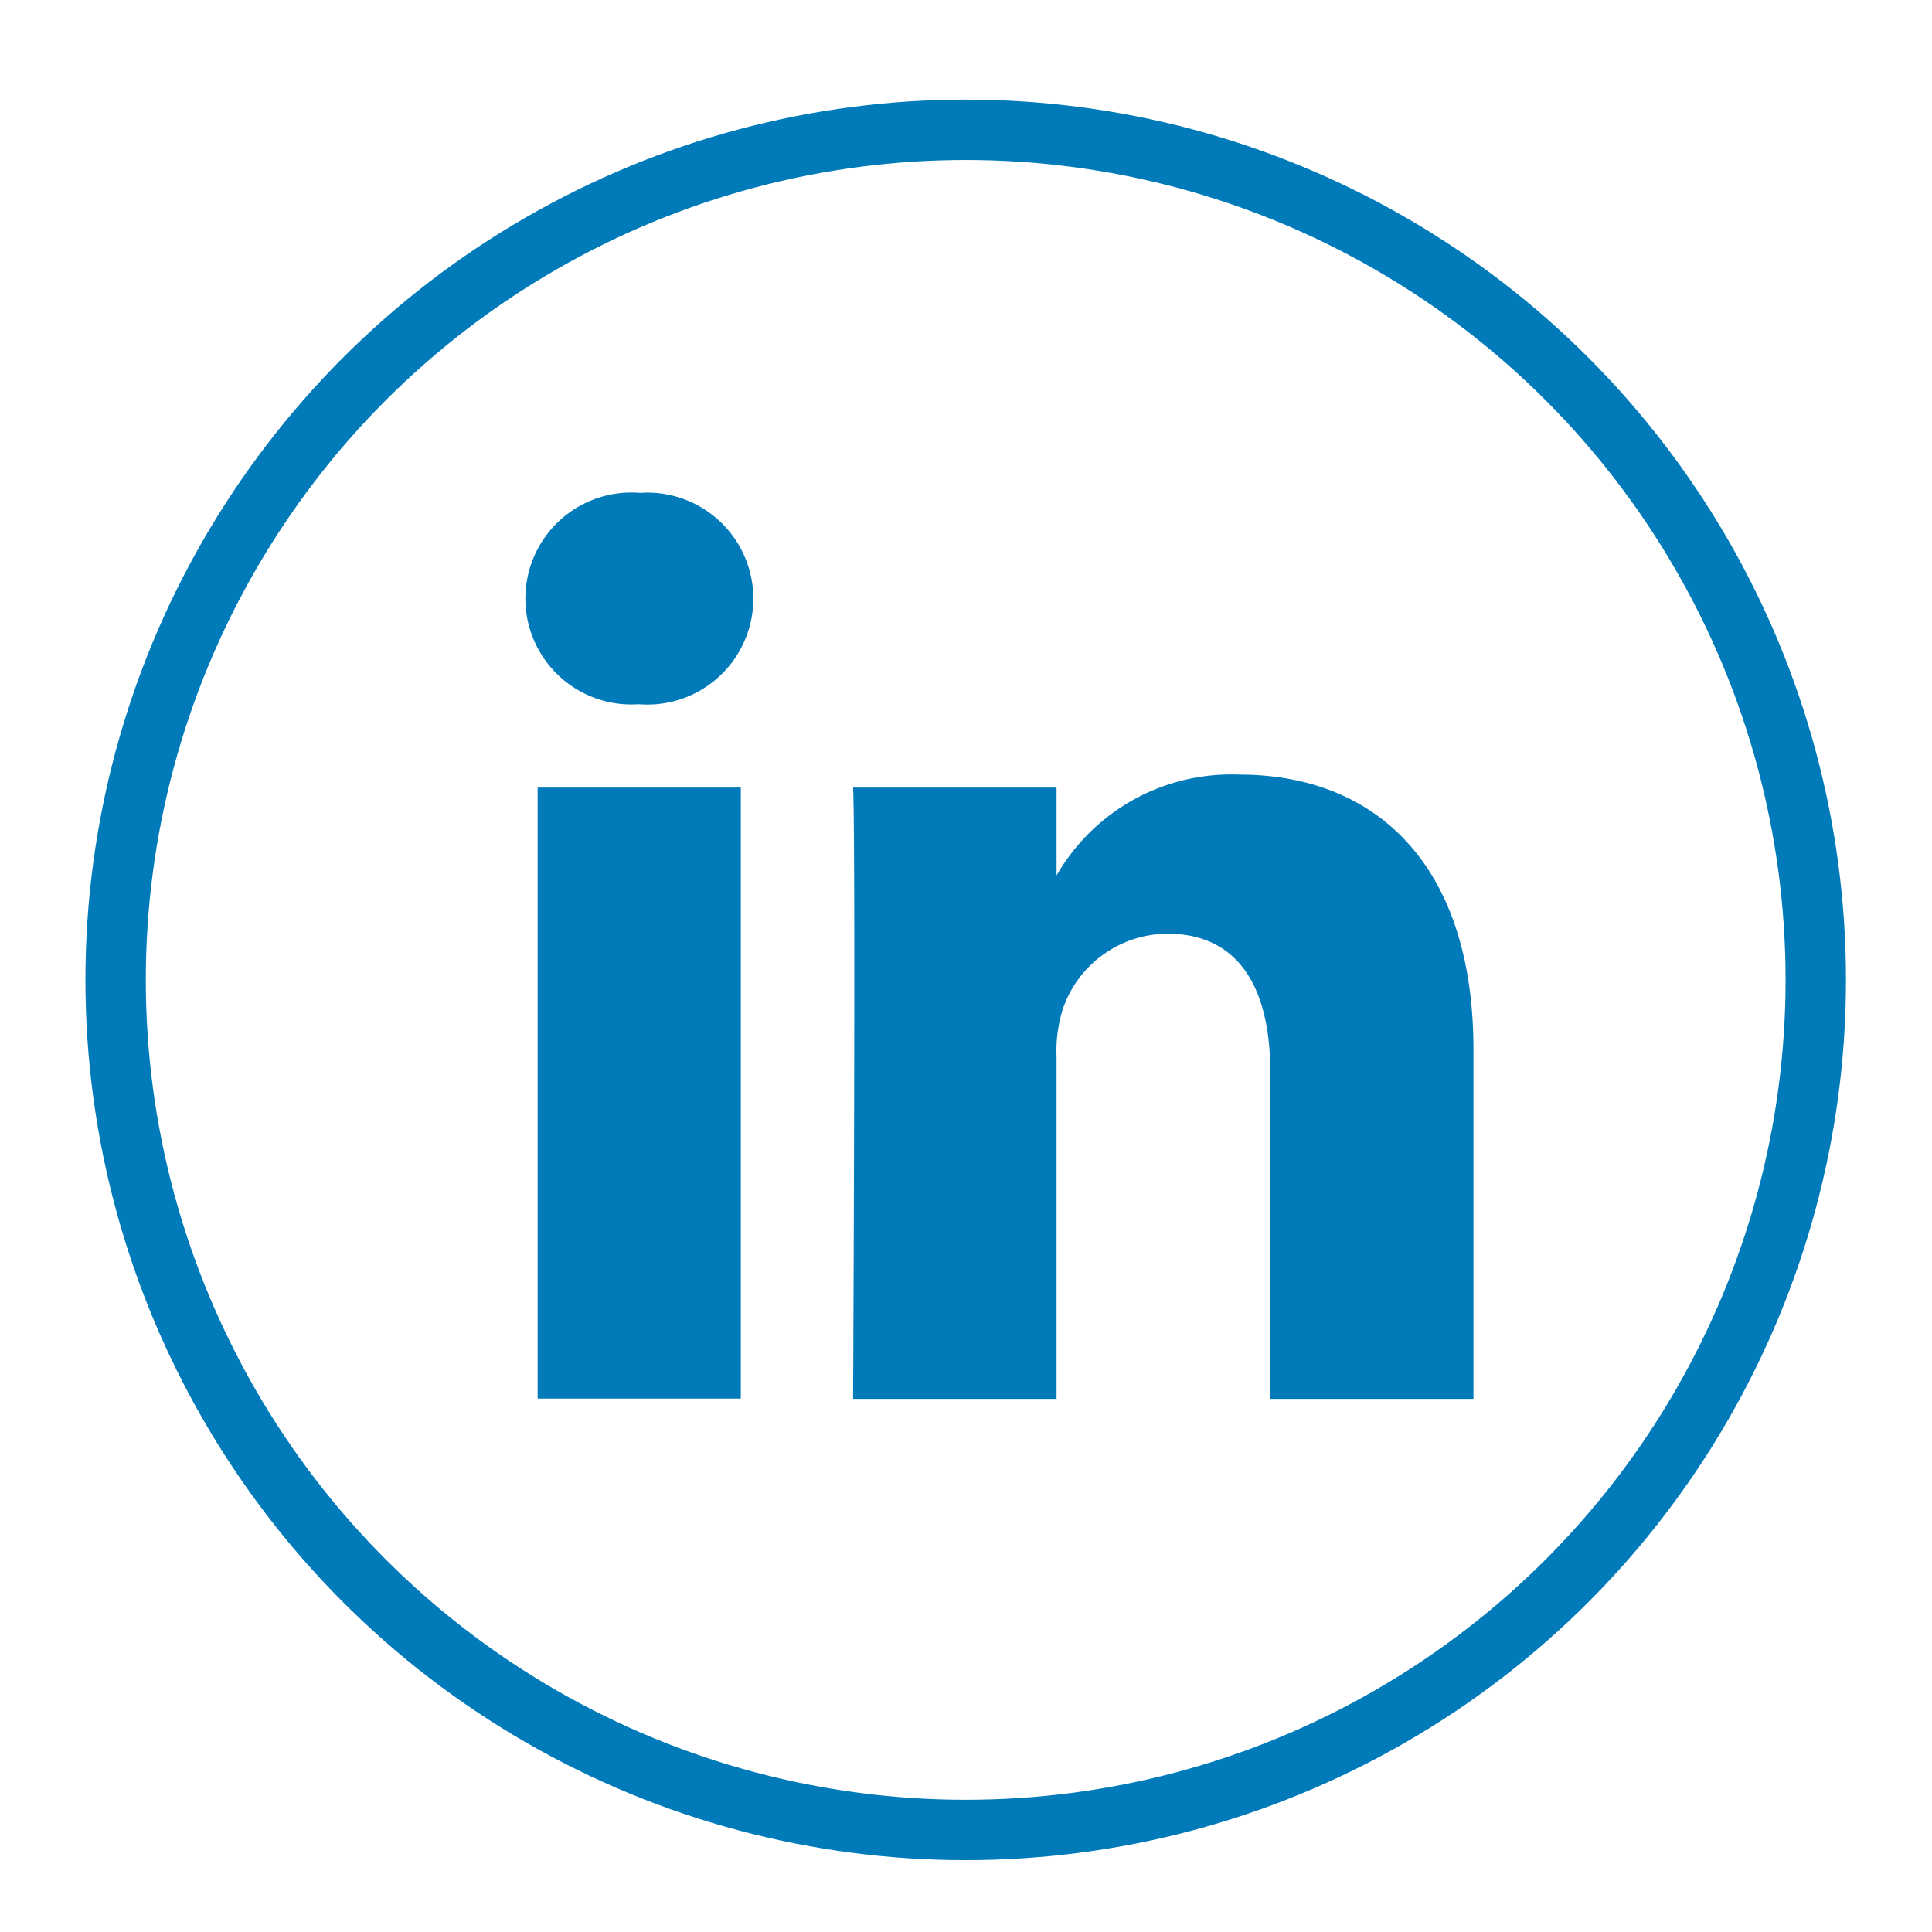
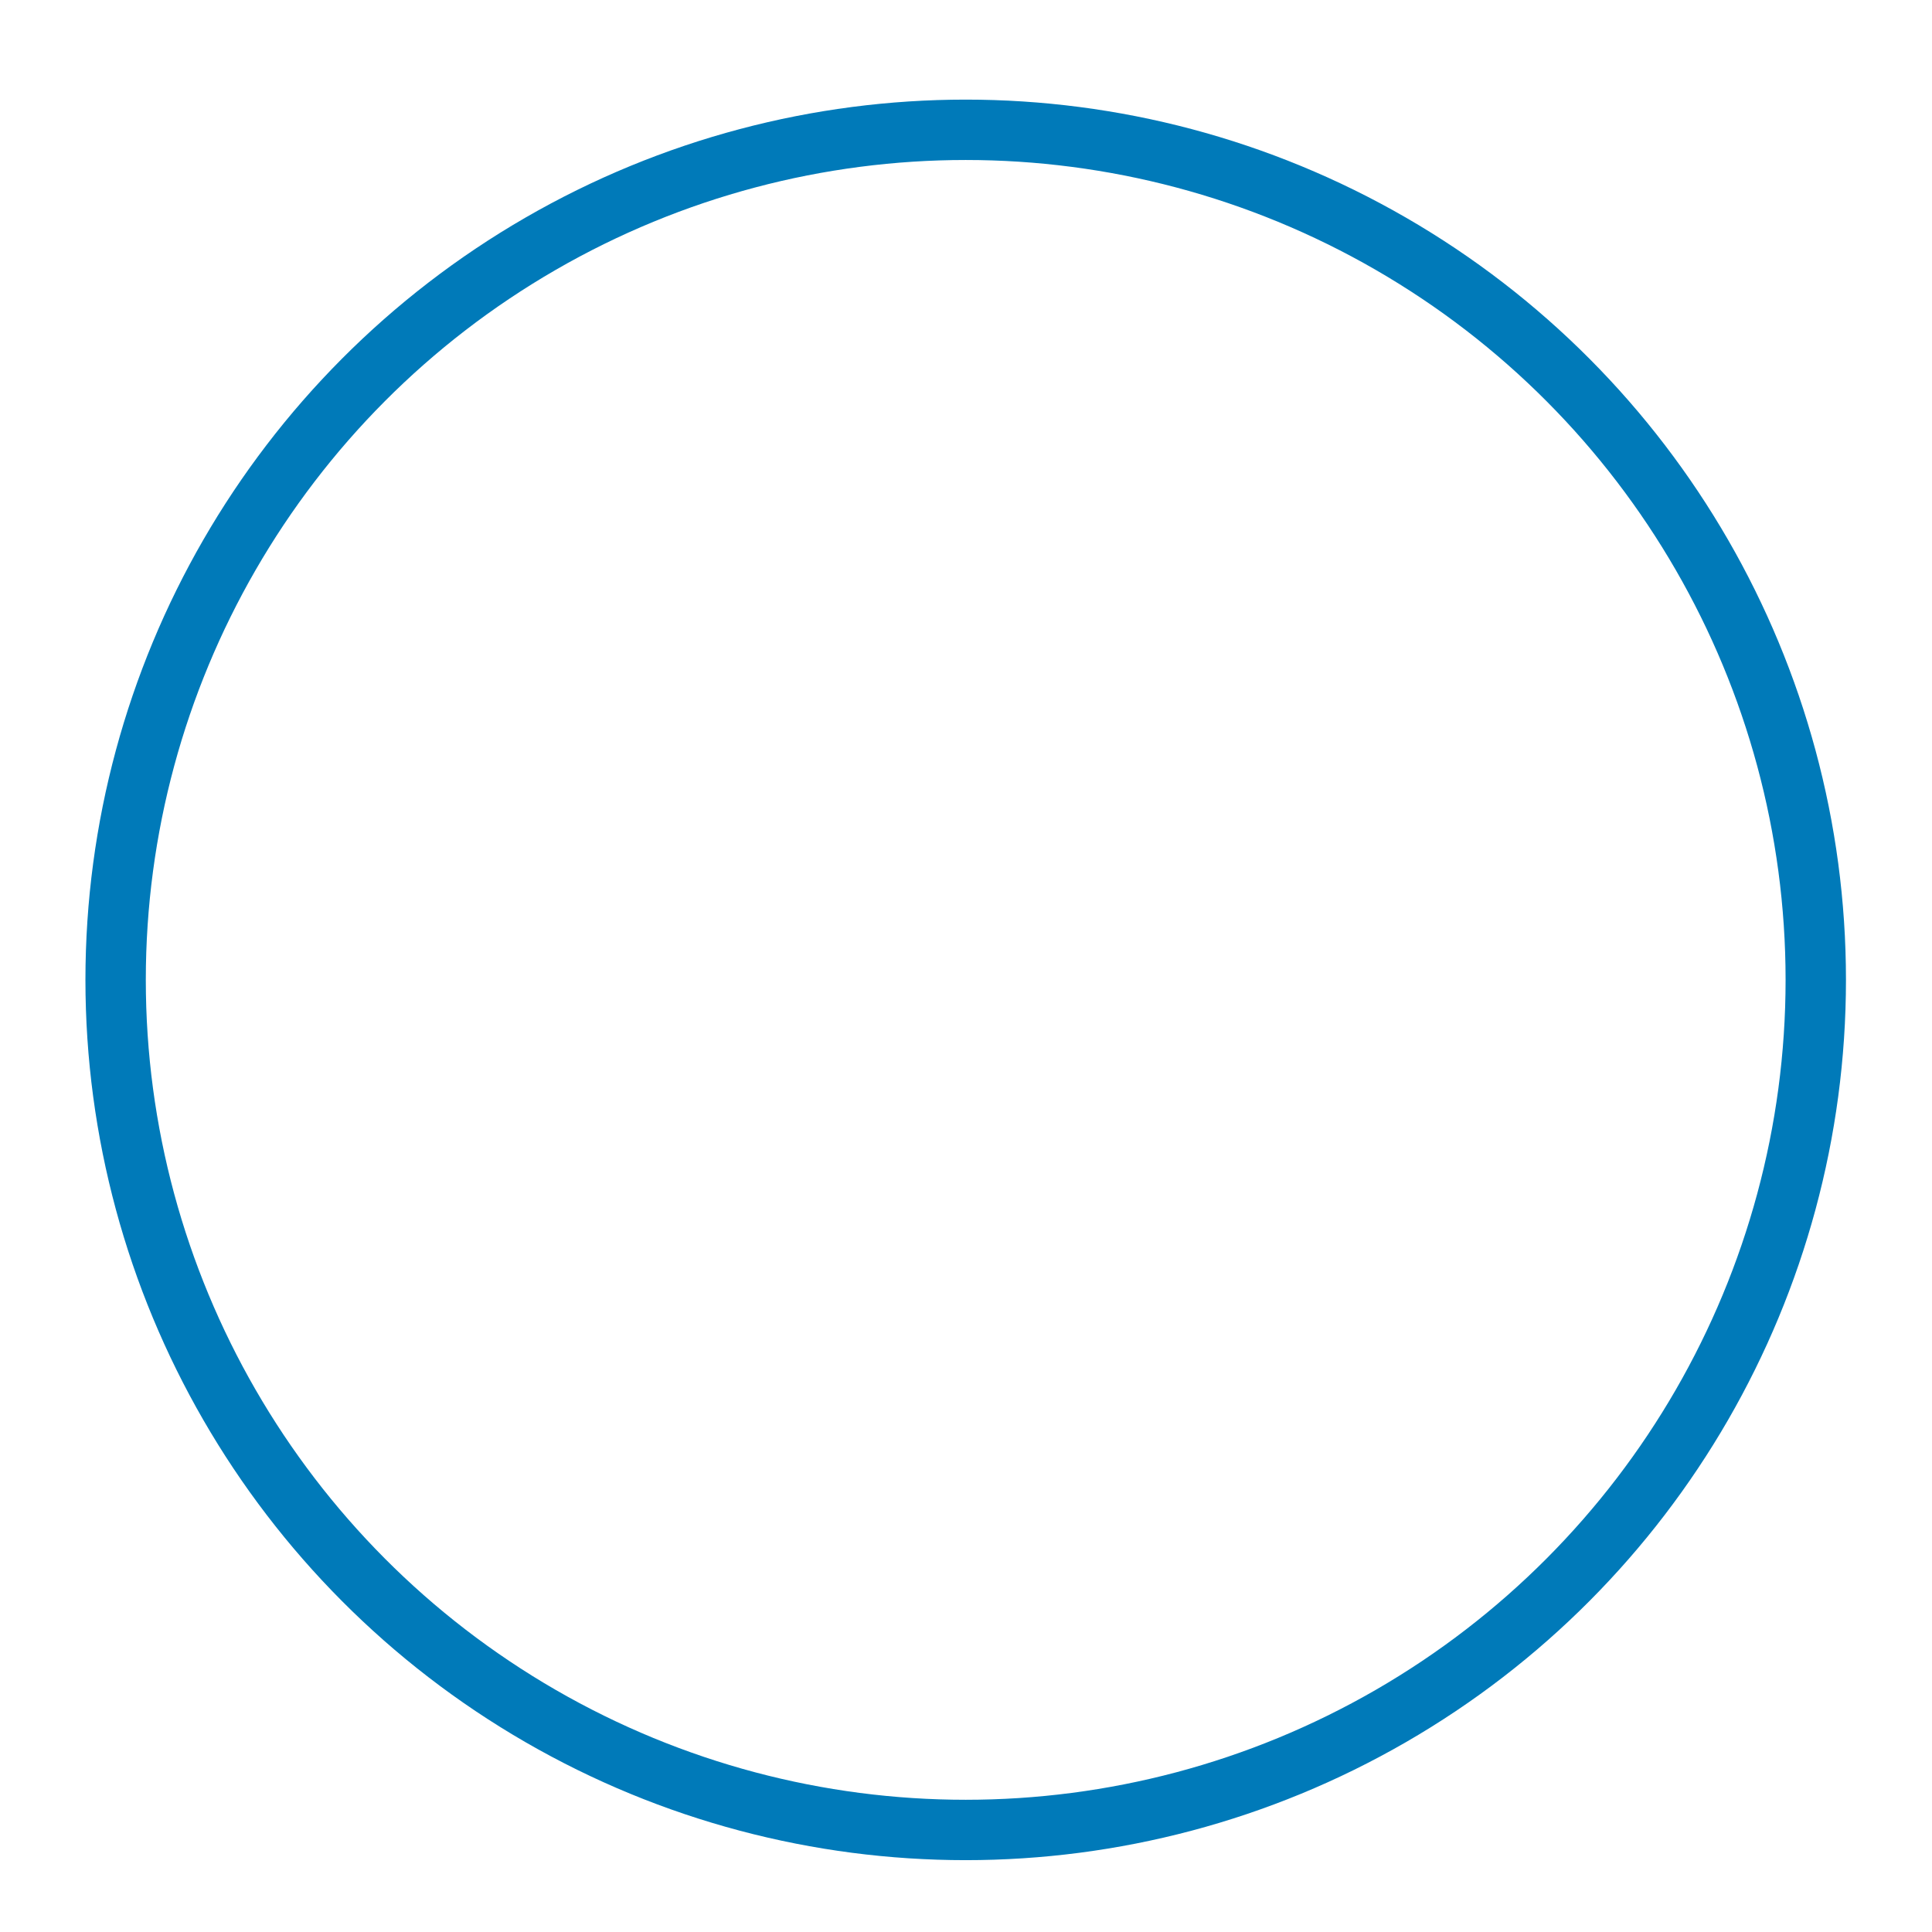
<svg xmlns="http://www.w3.org/2000/svg" id="Capa_1" data-name="Capa 1" viewBox="0 0 64 64">
  <defs>
    <style>.cls-1{fill:none;stroke:#007ab9;stroke-miterlimit:10;stroke-width:2px;}.cls-2{fill:#007ab9;}</style>
  </defs>
  <title>LI</title>
  <circle class="cls-1" cx="31.99" cy="32.46" r="28.16" />
-   <path class="cls-2" d="M48.81,34.73V46.34H42.08V35.51c0-2.72-1-4.58-3.41-4.58a3.68,3.68,0,0,0-3.45,2.46A4.56,4.56,0,0,0,35,35V46.34H28.26s.09-18.35,0-20.25H35V29L35,29h0V29a6.68,6.68,0,0,1,6.06-3.34c4.43,0,7.75,2.89,7.75,9.11ZM21.22,16.33a3.51,3.51,0,1,0-.09,7h.05a3.51,3.51,0,1,0,0-7Zm-3.41,30h6.73V26.09H17.81Z" />
</svg>